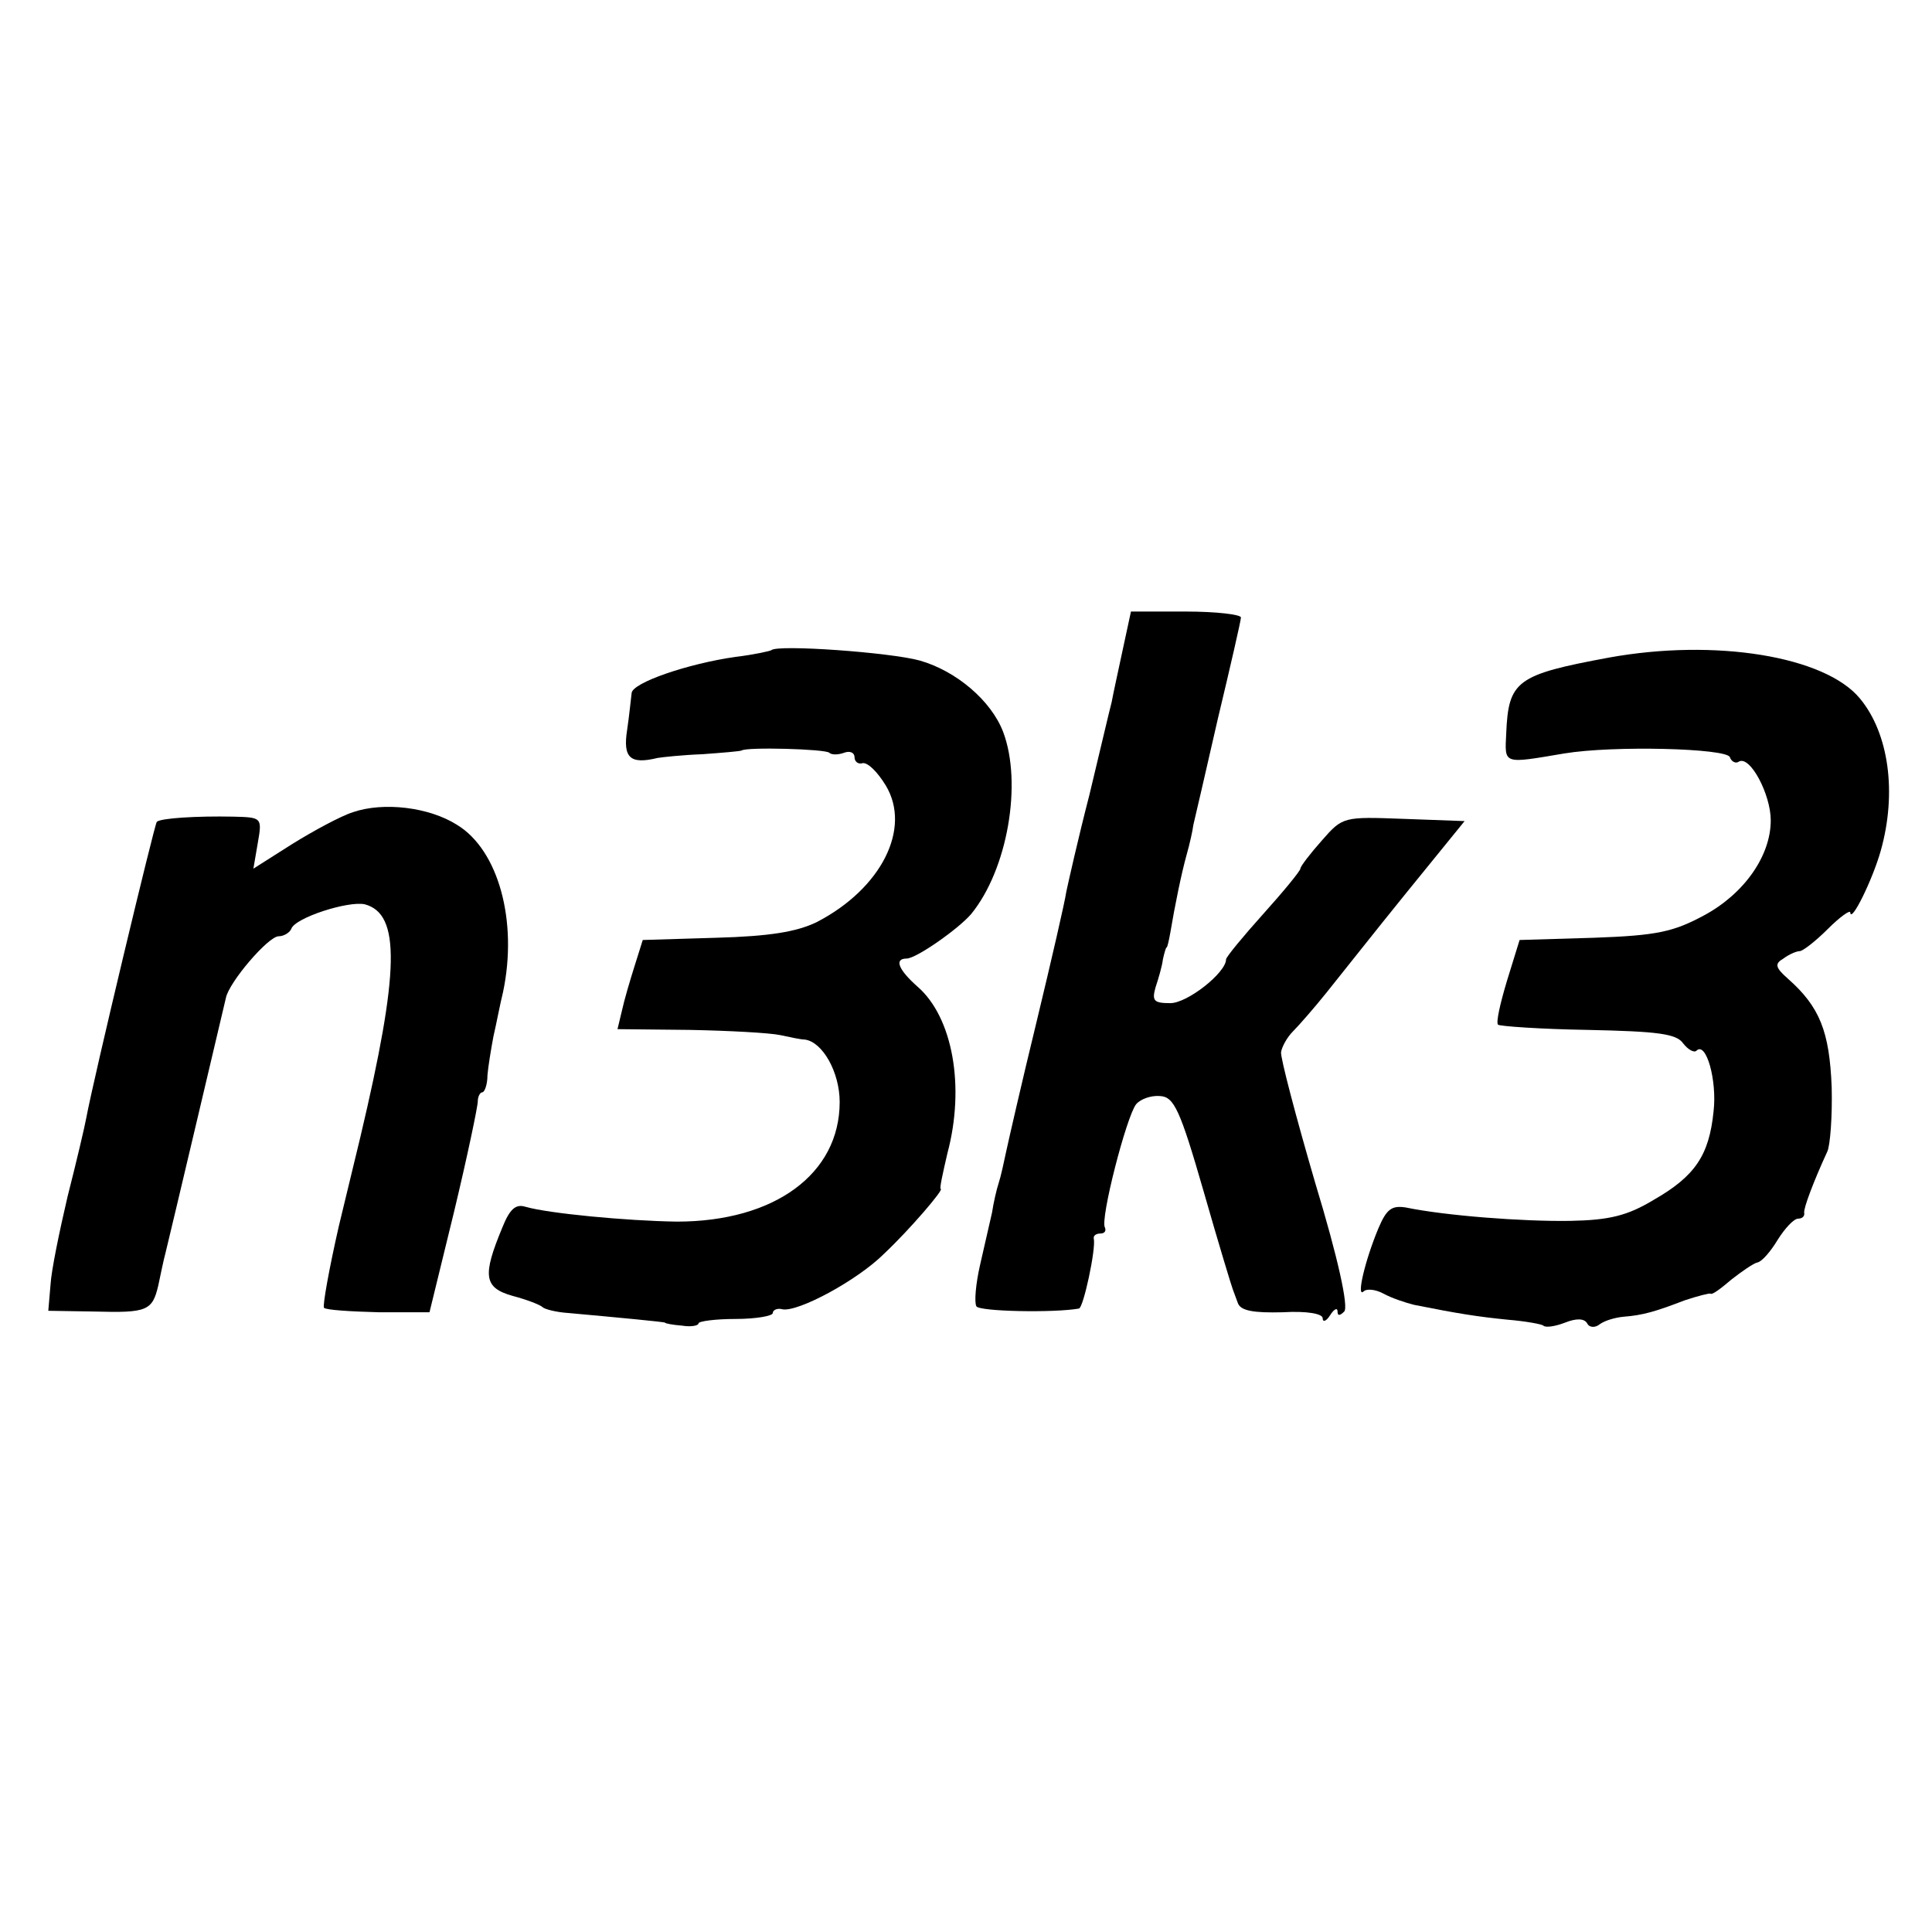
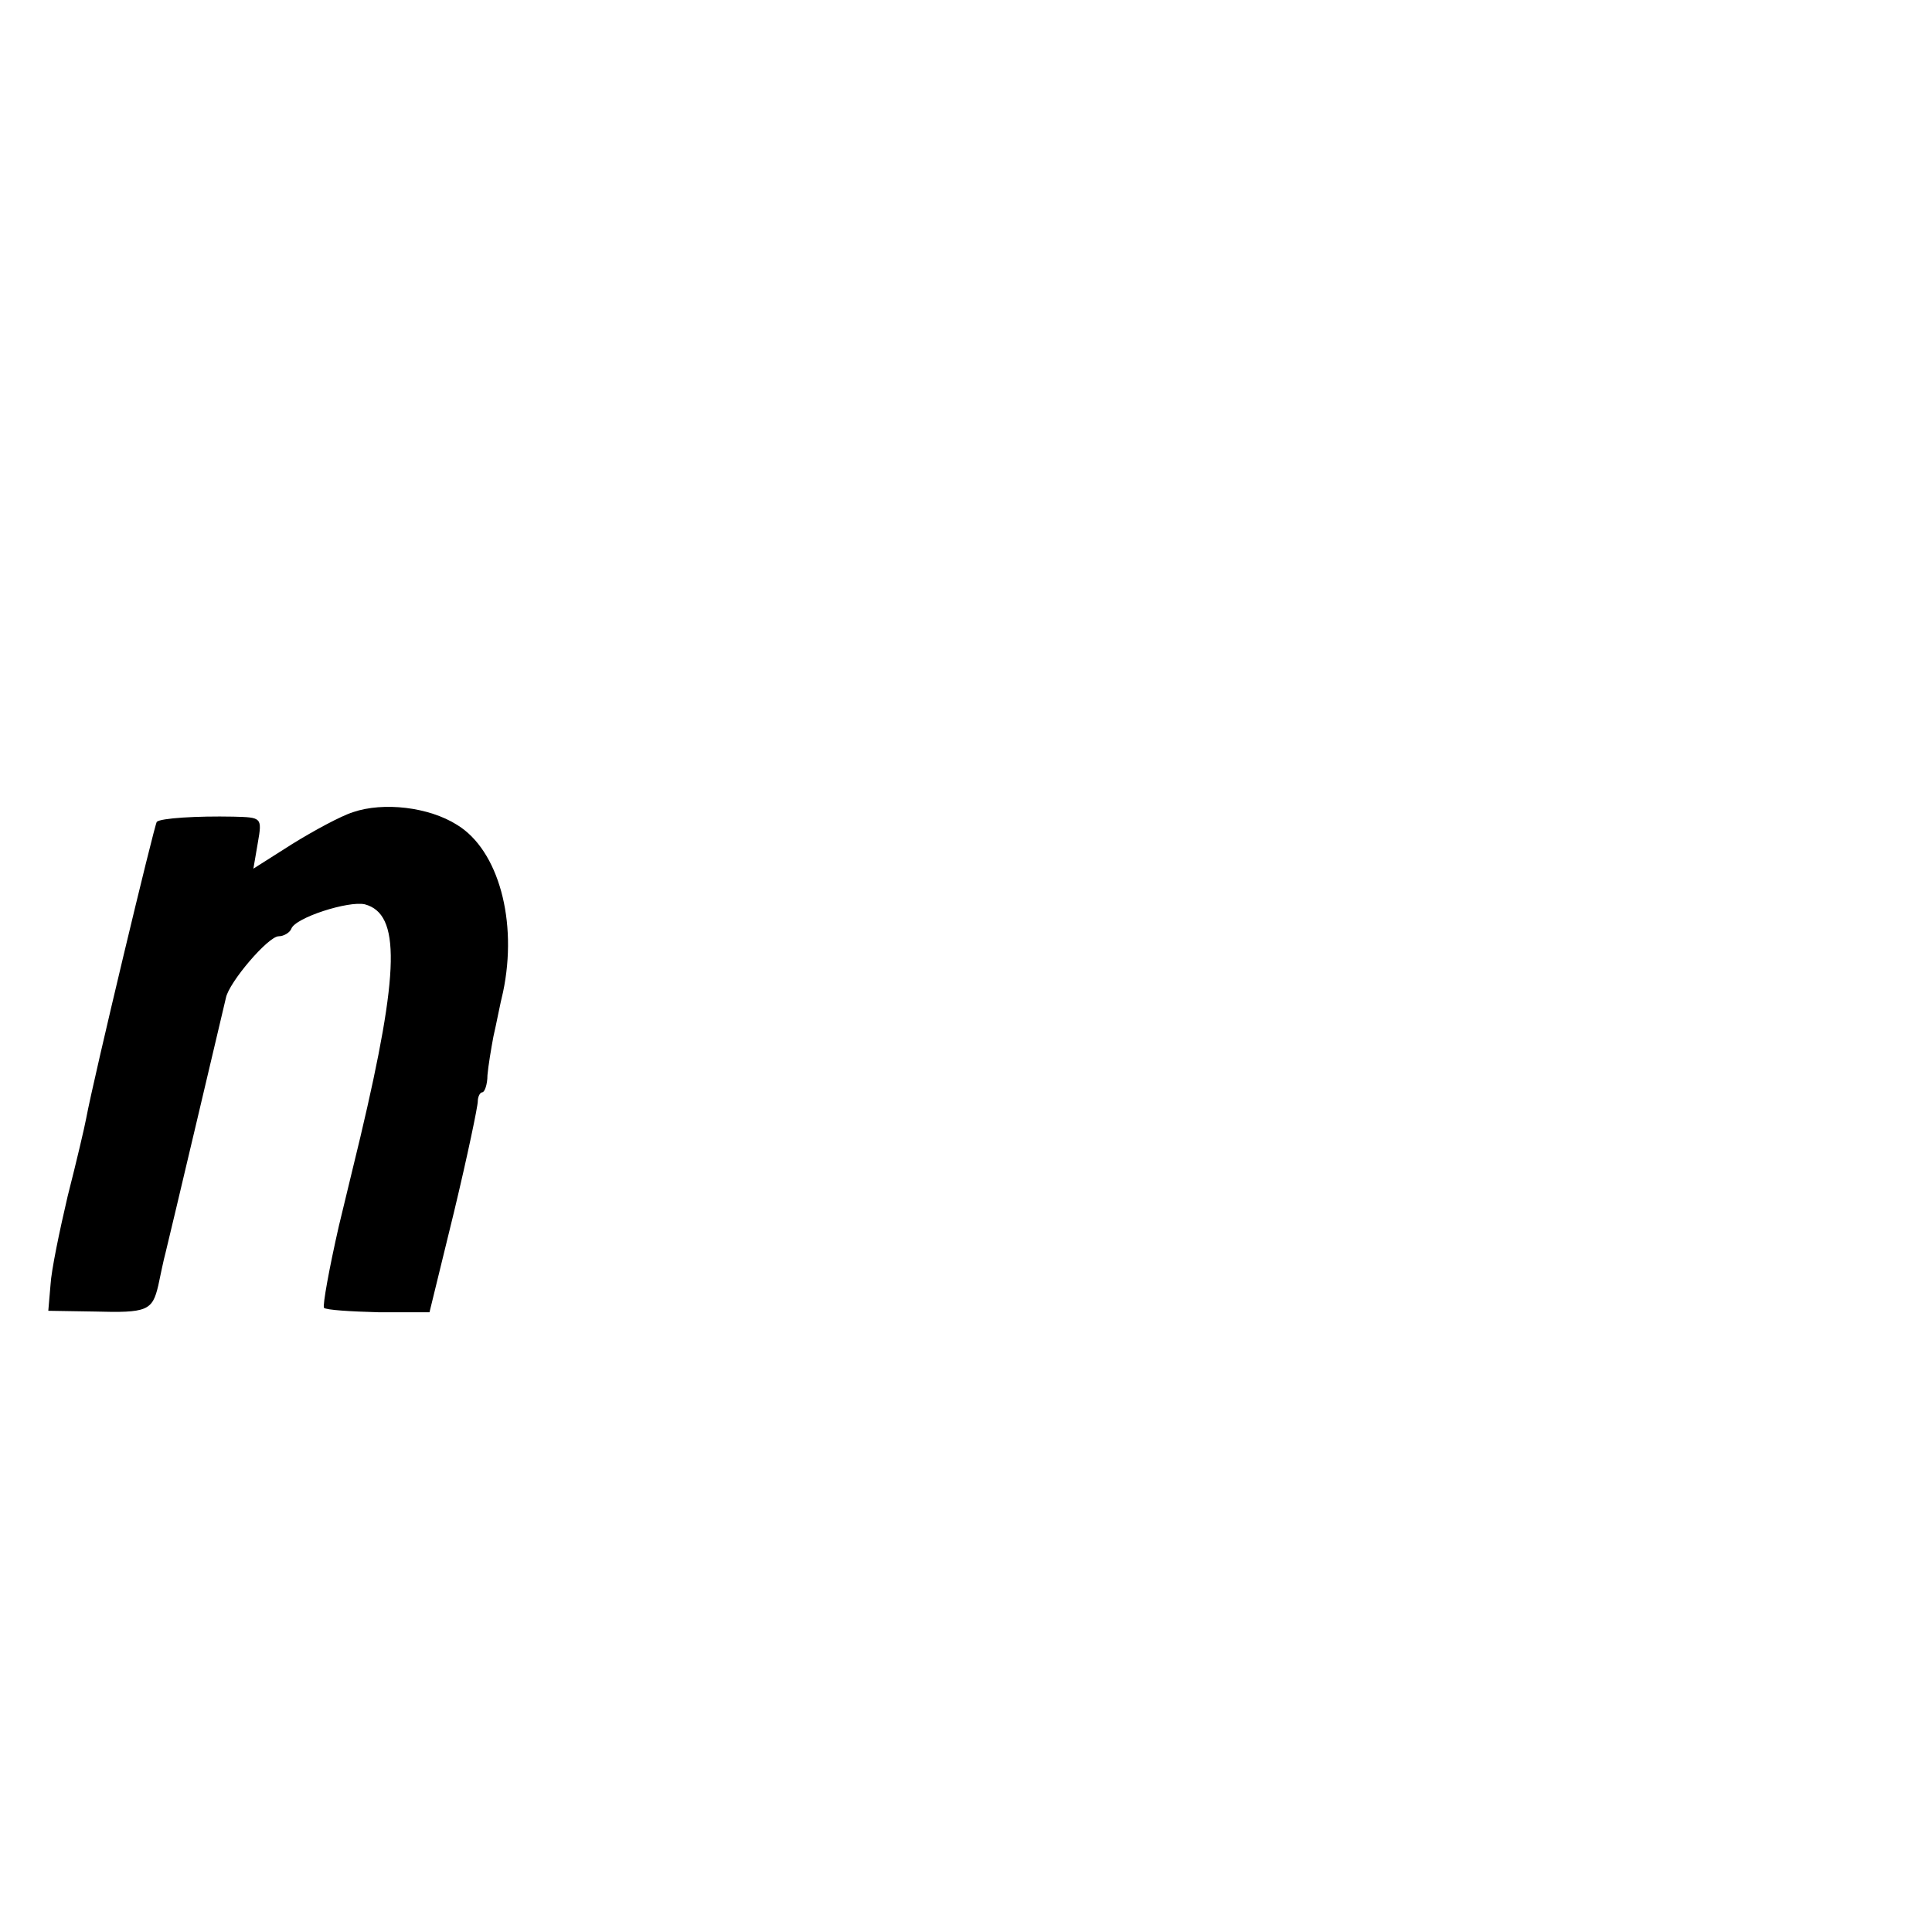
<svg xmlns="http://www.w3.org/2000/svg" version="1.0" width="260pt" height="260pt" viewBox="0 0 260 260" preserveAspectRatio="xMidYMid meet">
  <g transform="translate(0,260) scale(0.1,-0.1)" fill="#000000" stroke="none">
-     <path d="M1511 1726 c-6 -28 -13 -60 -15 -71 -3 -11 -16 -67 -30 -125 -15 -58 -28 -116 -31 -130 -2 -14 -20 -92 -40 -175 -20 -82 -38 -161 -41 -175 -3 -14 -7 -33 -10 -42 -3 -9 -7 -27 -9 -40 -3 -13 -10 -44 -16 -70 -6 -26 -8 -51 -5 -56 4 -7 104 -9 138 -3 6 1 23 80 20 94 -1 4 3 7 9 7 5 0 8 3 6 8 -7 10 29 150 42 166 6 7 20 12 32 11 19 -1 27 -18 59 -129 20 -70 38 -129 39 -131 1 -3 4 -11 7 -19 4 -10 21 -13 60 -12 33 2 54 -2 54 -8 0 -6 5 -4 10 4 5 8 10 11 10 5 0 -6 3 -6 9 0 6 6 -8 71 -39 173 -26 89 -47 169 -46 176 1 7 8 20 16 28 8 8 29 32 45 52 17 21 65 82 108 135 l78 96 -82 3 c-81 3 -82 3 -110 -29 -16 -18 -29 -35 -29 -38 0 -3 -23 -31 -50 -61 -27 -30 -50 -58 -50 -61 0 -18 -52 -59 -75 -59 -22 0 -25 3 -20 21 4 12 9 29 10 38 2 9 4 16 5 16 1 0 3 9 5 20 6 36 15 80 22 105 4 14 8 32 9 40 2 8 17 73 33 143 17 71 31 132 31 136 0 4 -33 8 -74 8 l-74 0 -11 -51z" />
-     <path d="M1038 1725 c-1 -1 -23 -6 -48 -9 -64 -9 -140 -35 -140 -49 -1 -7 -3 -29 -6 -49 -6 -38 4 -47 41 -38 6 1 33 4 60 5 28 2 51 4 53 5 7 5 113 2 118 -3 3 -3 12 -3 20 0 8 3 14 0 14 -6 0 -6 5 -10 11 -8 7 1 20 -12 31 -30 35 -58 -6 -139 -93 -184 -27 -13 -63 -19 -135 -21 l-99 -3 -11 -35 c-6 -19 -14 -46 -17 -60 l-6 -25 97 -1 c53 -1 108 -4 122 -7 14 -3 28 -6 33 -6 24 -3 47 -44 47 -84 0 -97 -88 -161 -219 -161 -68 1 -173 11 -204 20 -13 4 -21 -3 -31 -28 -27 -65 -25 -81 14 -92 19 -5 37 -12 40 -15 3 -3 19 -7 35 -8 66 -6 130 -12 130 -13 0 -1 10 -3 23 -4 12 -2 22 0 22 3 0 3 23 6 50 6 27 0 50 4 50 8 0 4 6 7 13 5 21 -4 101 39 137 75 35 33 81 87 76 87 -2 0 3 22 9 48 24 90 7 183 -40 224 -26 23 -32 38 -15 38 13 0 70 40 87 60 49 60 69 176 43 245 -16 42 -63 82 -112 96 -39 11 -192 22 -200 14z" />
-     <path d="M2165 1715 c-124 -23 -135 -31 -138 -102 -2 -42 -5 -41 78 -27 66 11 219 7 223 -5 2 -6 8 -9 12 -6 15 9 43 -44 43 -79 0 -48 -36 -99 -90 -128 -41 -22 -63 -27 -148 -30 l-100 -3 -17 -55 c-9 -30 -15 -56 -12 -59 2 -2 57 -6 121 -7 93 -2 119 -5 128 -18 7 -9 15 -13 18 -10 13 13 28 -40 23 -82 -6 -59 -25 -87 -81 -119 -35 -21 -59 -27 -112 -28 -64 -1 -168 7 -221 18 -19 3 -26 -2 -37 -28 -18 -43 -30 -94 -20 -85 4 4 16 3 27 -3 11 -6 29 -12 41 -15 60 -12 86 -16 126 -20 24 -2 46 -6 48 -8 3 -3 16 -1 29 4 15 6 26 6 30 -1 3 -6 11 -6 17 -1 7 5 21 9 32 10 26 2 43 7 82 22 18 6 34 10 35 9 2 -2 14 7 28 19 14 11 30 22 35 23 6 1 18 15 27 30 10 16 22 29 28 29 5 0 9 3 8 8 -1 6 13 43 31 82 4 8 7 48 6 87 -3 75 -16 108 -59 146 -17 15 -18 20 -6 27 8 6 18 10 22 10 4 0 21 13 38 30 16 16 30 26 30 22 1 -15 30 44 41 83 22 78 11 158 -28 205 -47 57 -195 81 -338 55z" />
    <path d="M475 1507 c-16 -5 -53 -25 -82 -43 l-52 -33 6 35 c6 34 5 34 -33 35 -49 1 -98 -2 -103 -7 -3 -3 -85 -345 -95 -399 -2 -11 -13 -58 -25 -105 -11 -47 -22 -100 -23 -119 l-3 -35 62 -1 c71 -2 78 1 86 35 3 14 7 34 10 45 6 24 77 325 81 342 4 21 57 83 71 83 7 0 15 5 17 10 5 15 77 38 99 33 48 -13 47 -89 -6 -313 -2 -8 -15 -62 -29 -120 -13 -57 -22 -107 -20 -110 3 -3 36 -5 74 -6 l68 0 33 135 c18 75 32 142 32 149 0 6 3 12 6 12 3 0 7 10 7 23 1 12 5 36 8 52 4 17 9 44 13 60 20 95 -6 191 -62 225 -38 24 -99 31 -140 17z" />
  </g>
</svg>